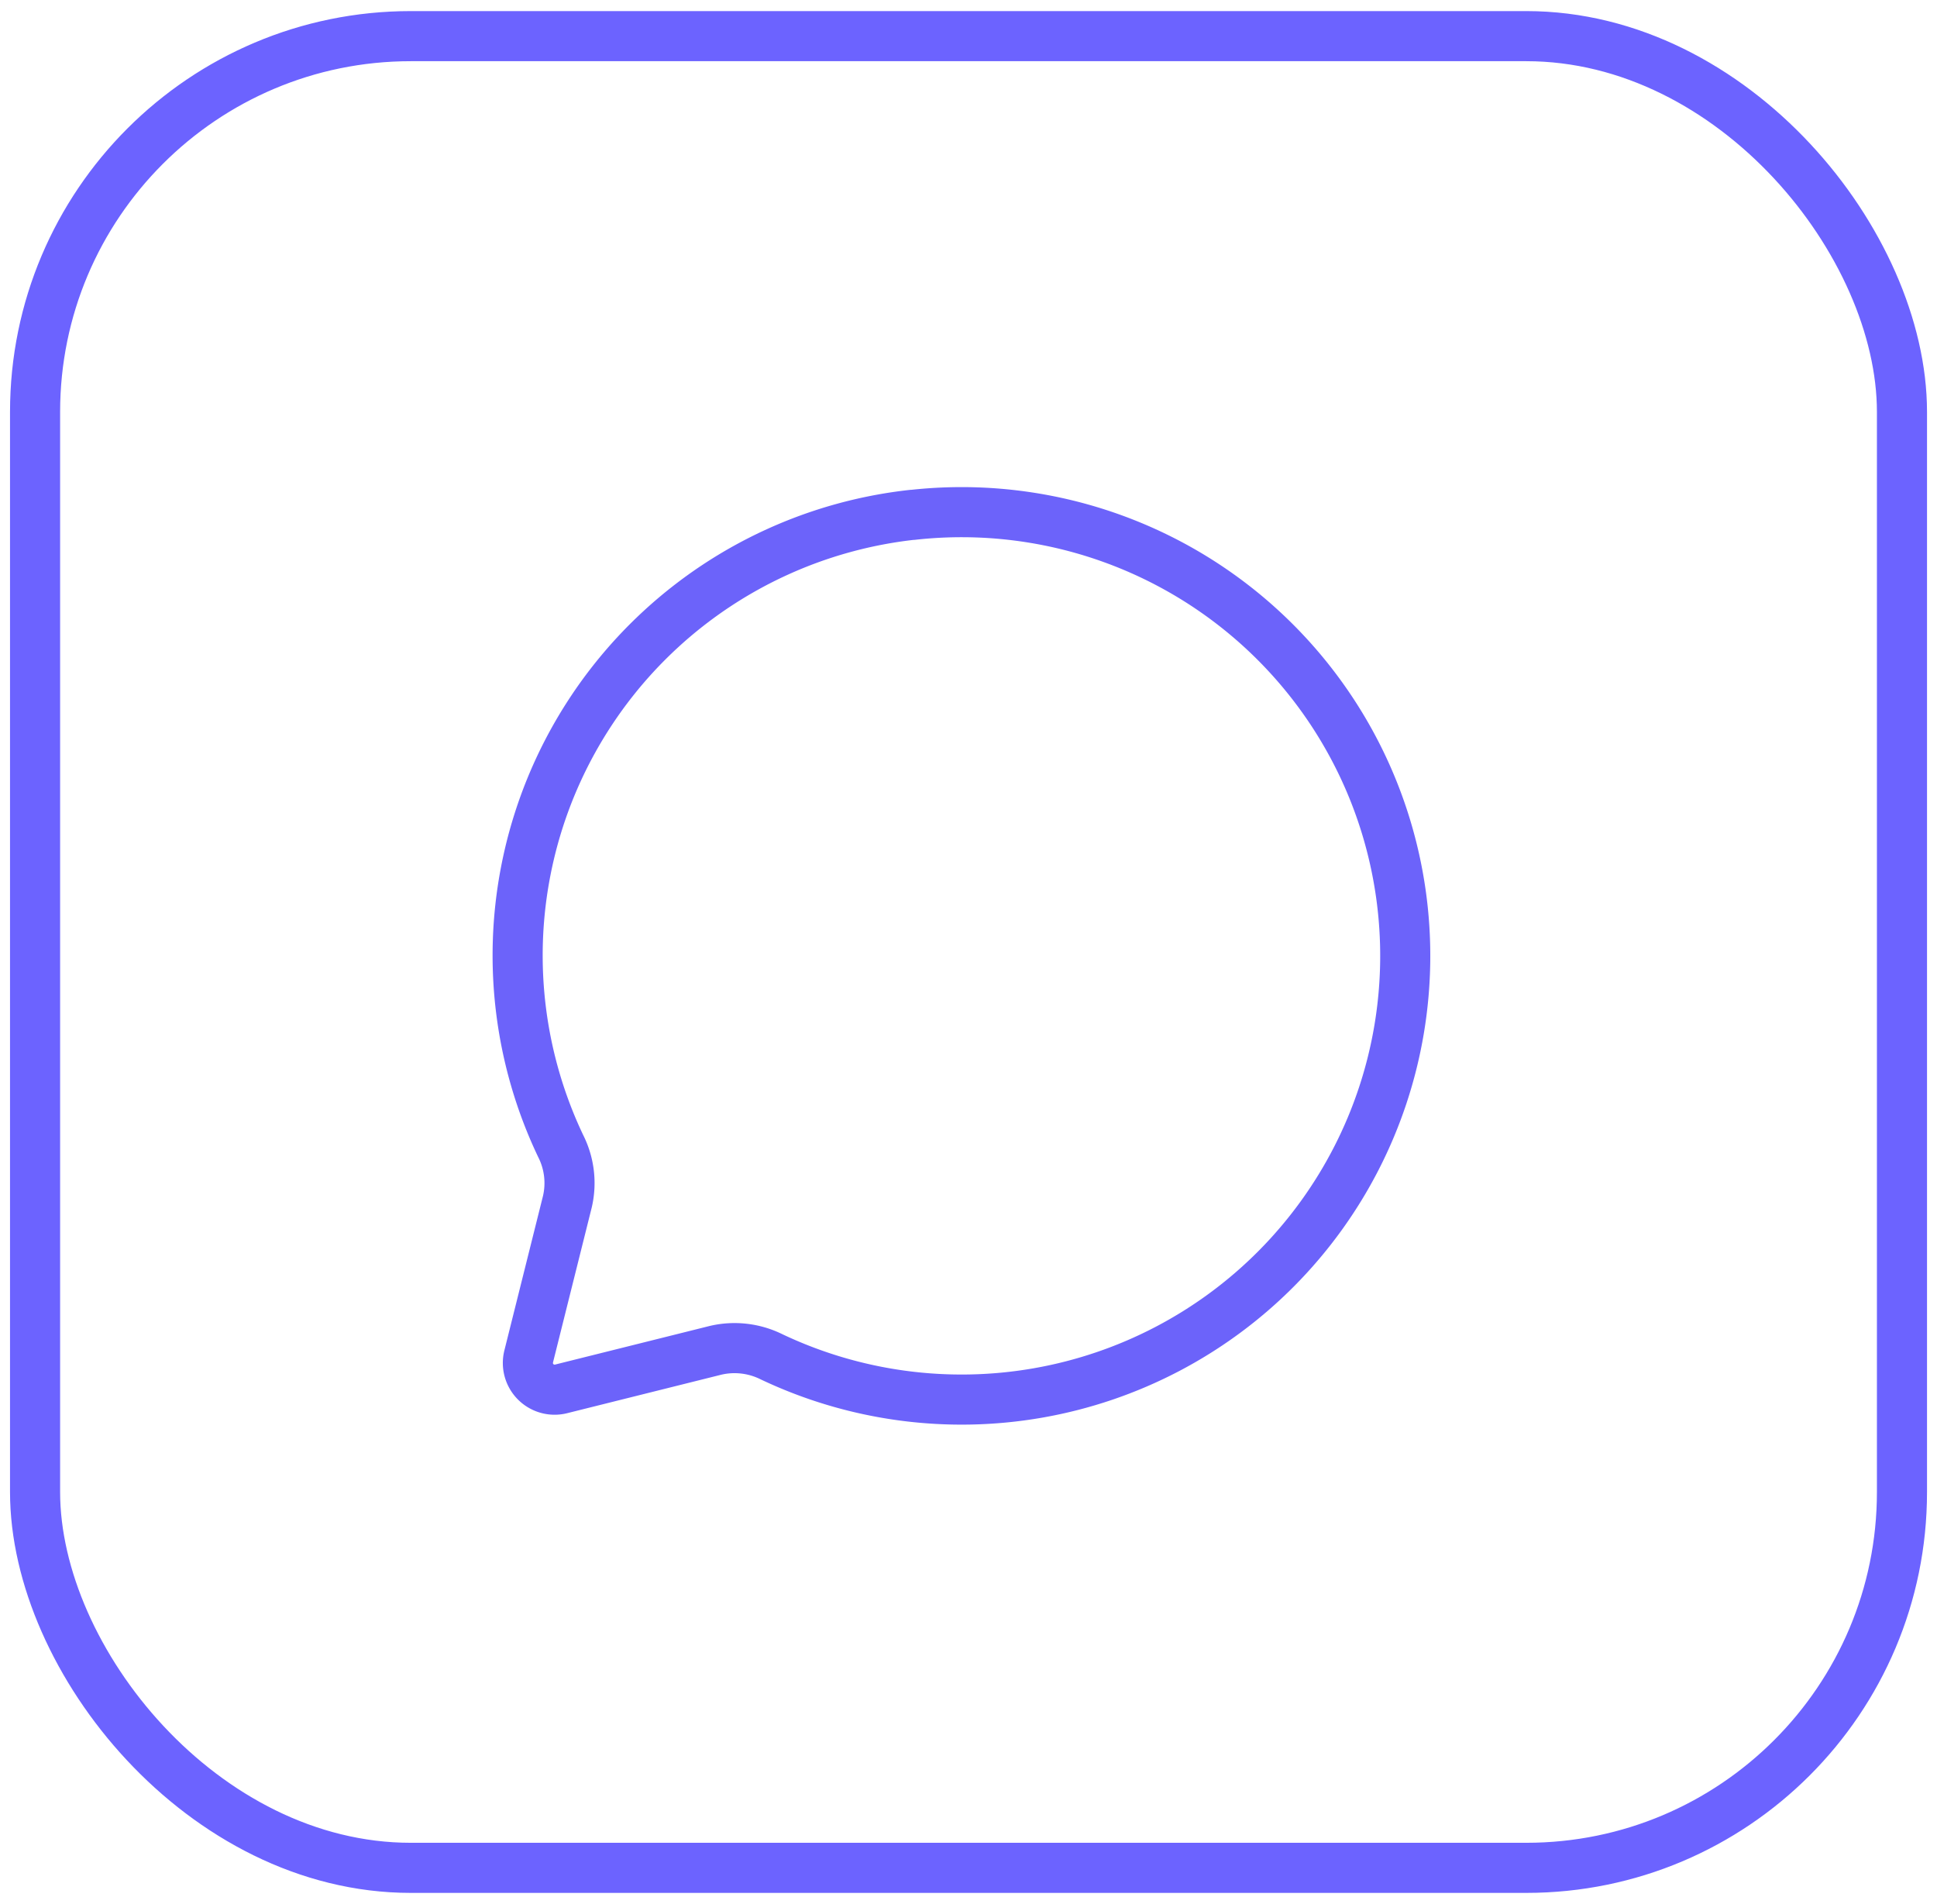
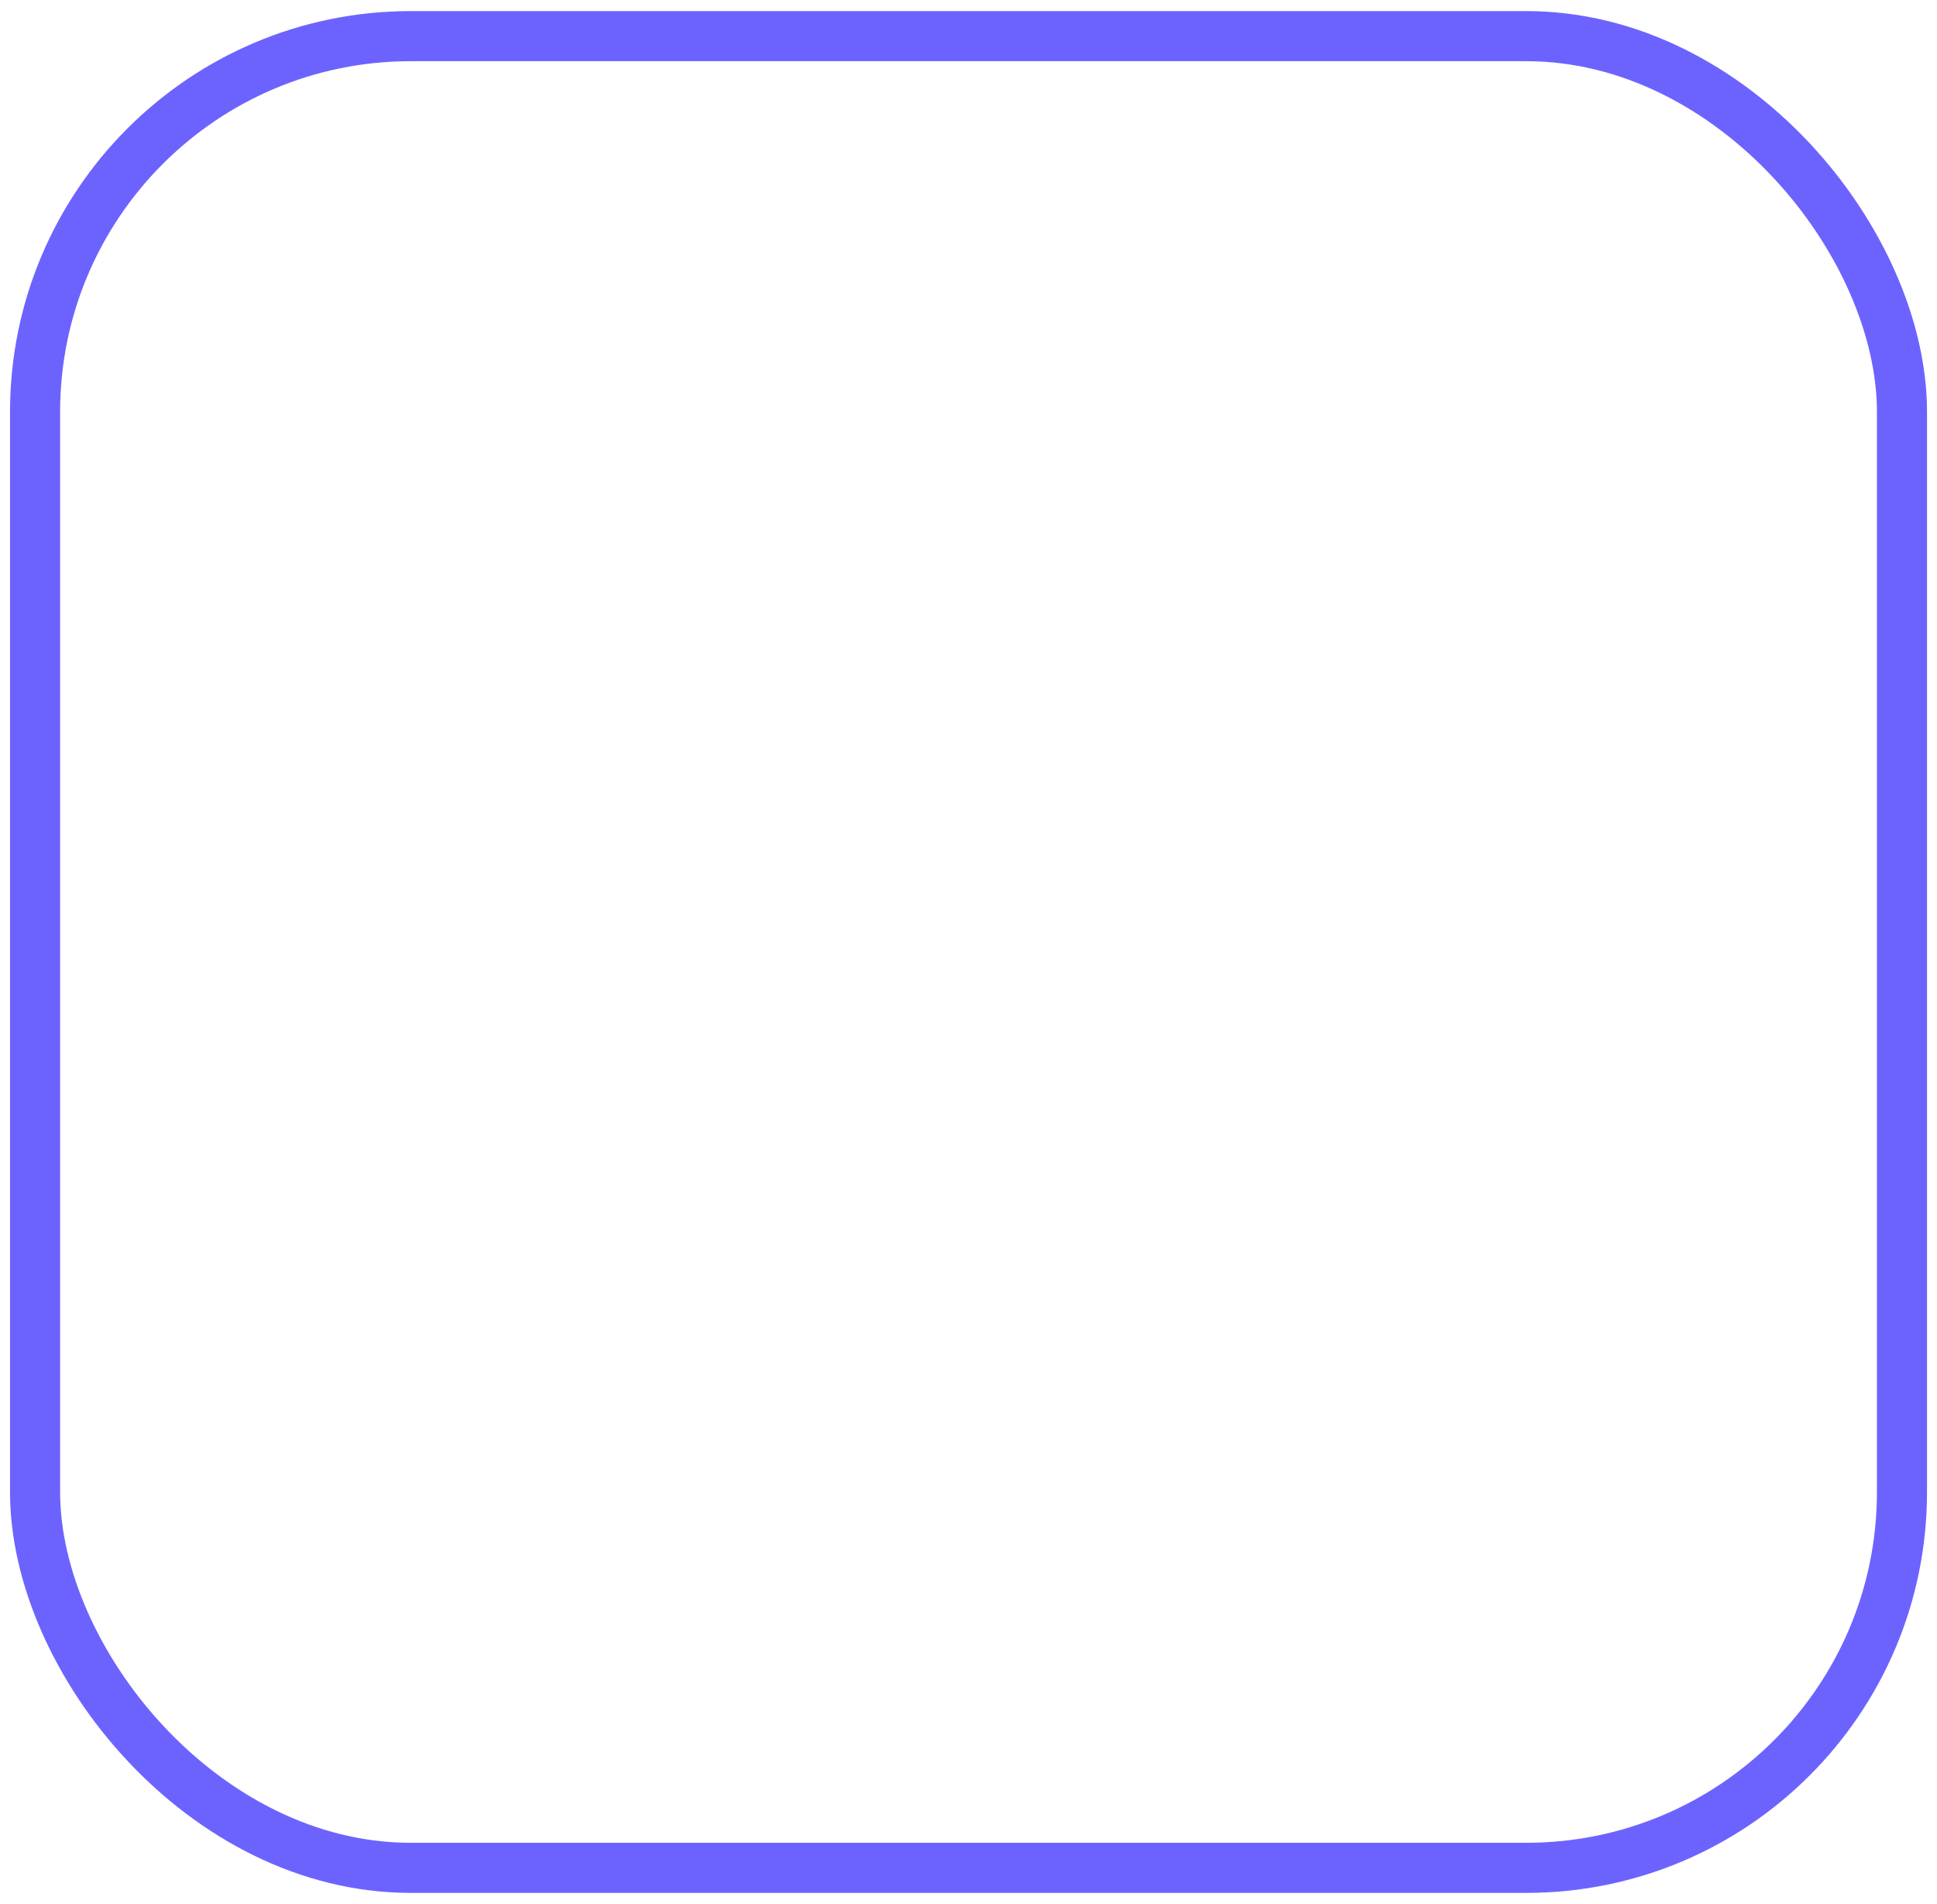
<svg xmlns="http://www.w3.org/2000/svg" width="58" height="57" viewBox="0 0 58 57">
  <defs>
    <clipPath id="clip-chat">
      <rect width="58" height="57" />
    </clipPath>
  </defs>
  <g id="chat" clip-path="url(#clip-chat)">
    <g id="Grupo_4312" data-name="Grupo 4312">
      <g id="Grupo_3810" data-name="Grupo 3810" transform="translate(0.3 0.332)">
        <g id="box" transform="translate(0 0)">
          <g id="Rectángulo_75" data-name="Rectángulo 75" transform="translate(0 0)" fill="none" stroke="#6c63ff" stroke-width="1.5">
            <rect width="57.401" height="56.338" rx="12" stroke="none" />
            <rect x="0.75" y="0.75" width="55.901" height="54.838" rx="11.25" fill="none" />
          </g>
        </g>
      </g>
-       <path id="Trazado_4898" data-name="Trazado 4898" d="M315.3,461.722a13.272,13.272,0,0,0-10.528,18.9,2.457,2.457,0,0,1,.2,1.659l-1.159,4.636a.8.8,0,0,0,.977.971l4.618-1.153a2.492,2.492,0,0,1,1.678.195,13.284,13.284,0,1,0,4.217-25.206Z" transform="translate(-287.982 -446.309)" fill="none" stroke="#6c63fa" stroke-linecap="round" stroke-linejoin="round" stroke-width="1.5" />
    </g>
  </g>
</svg>